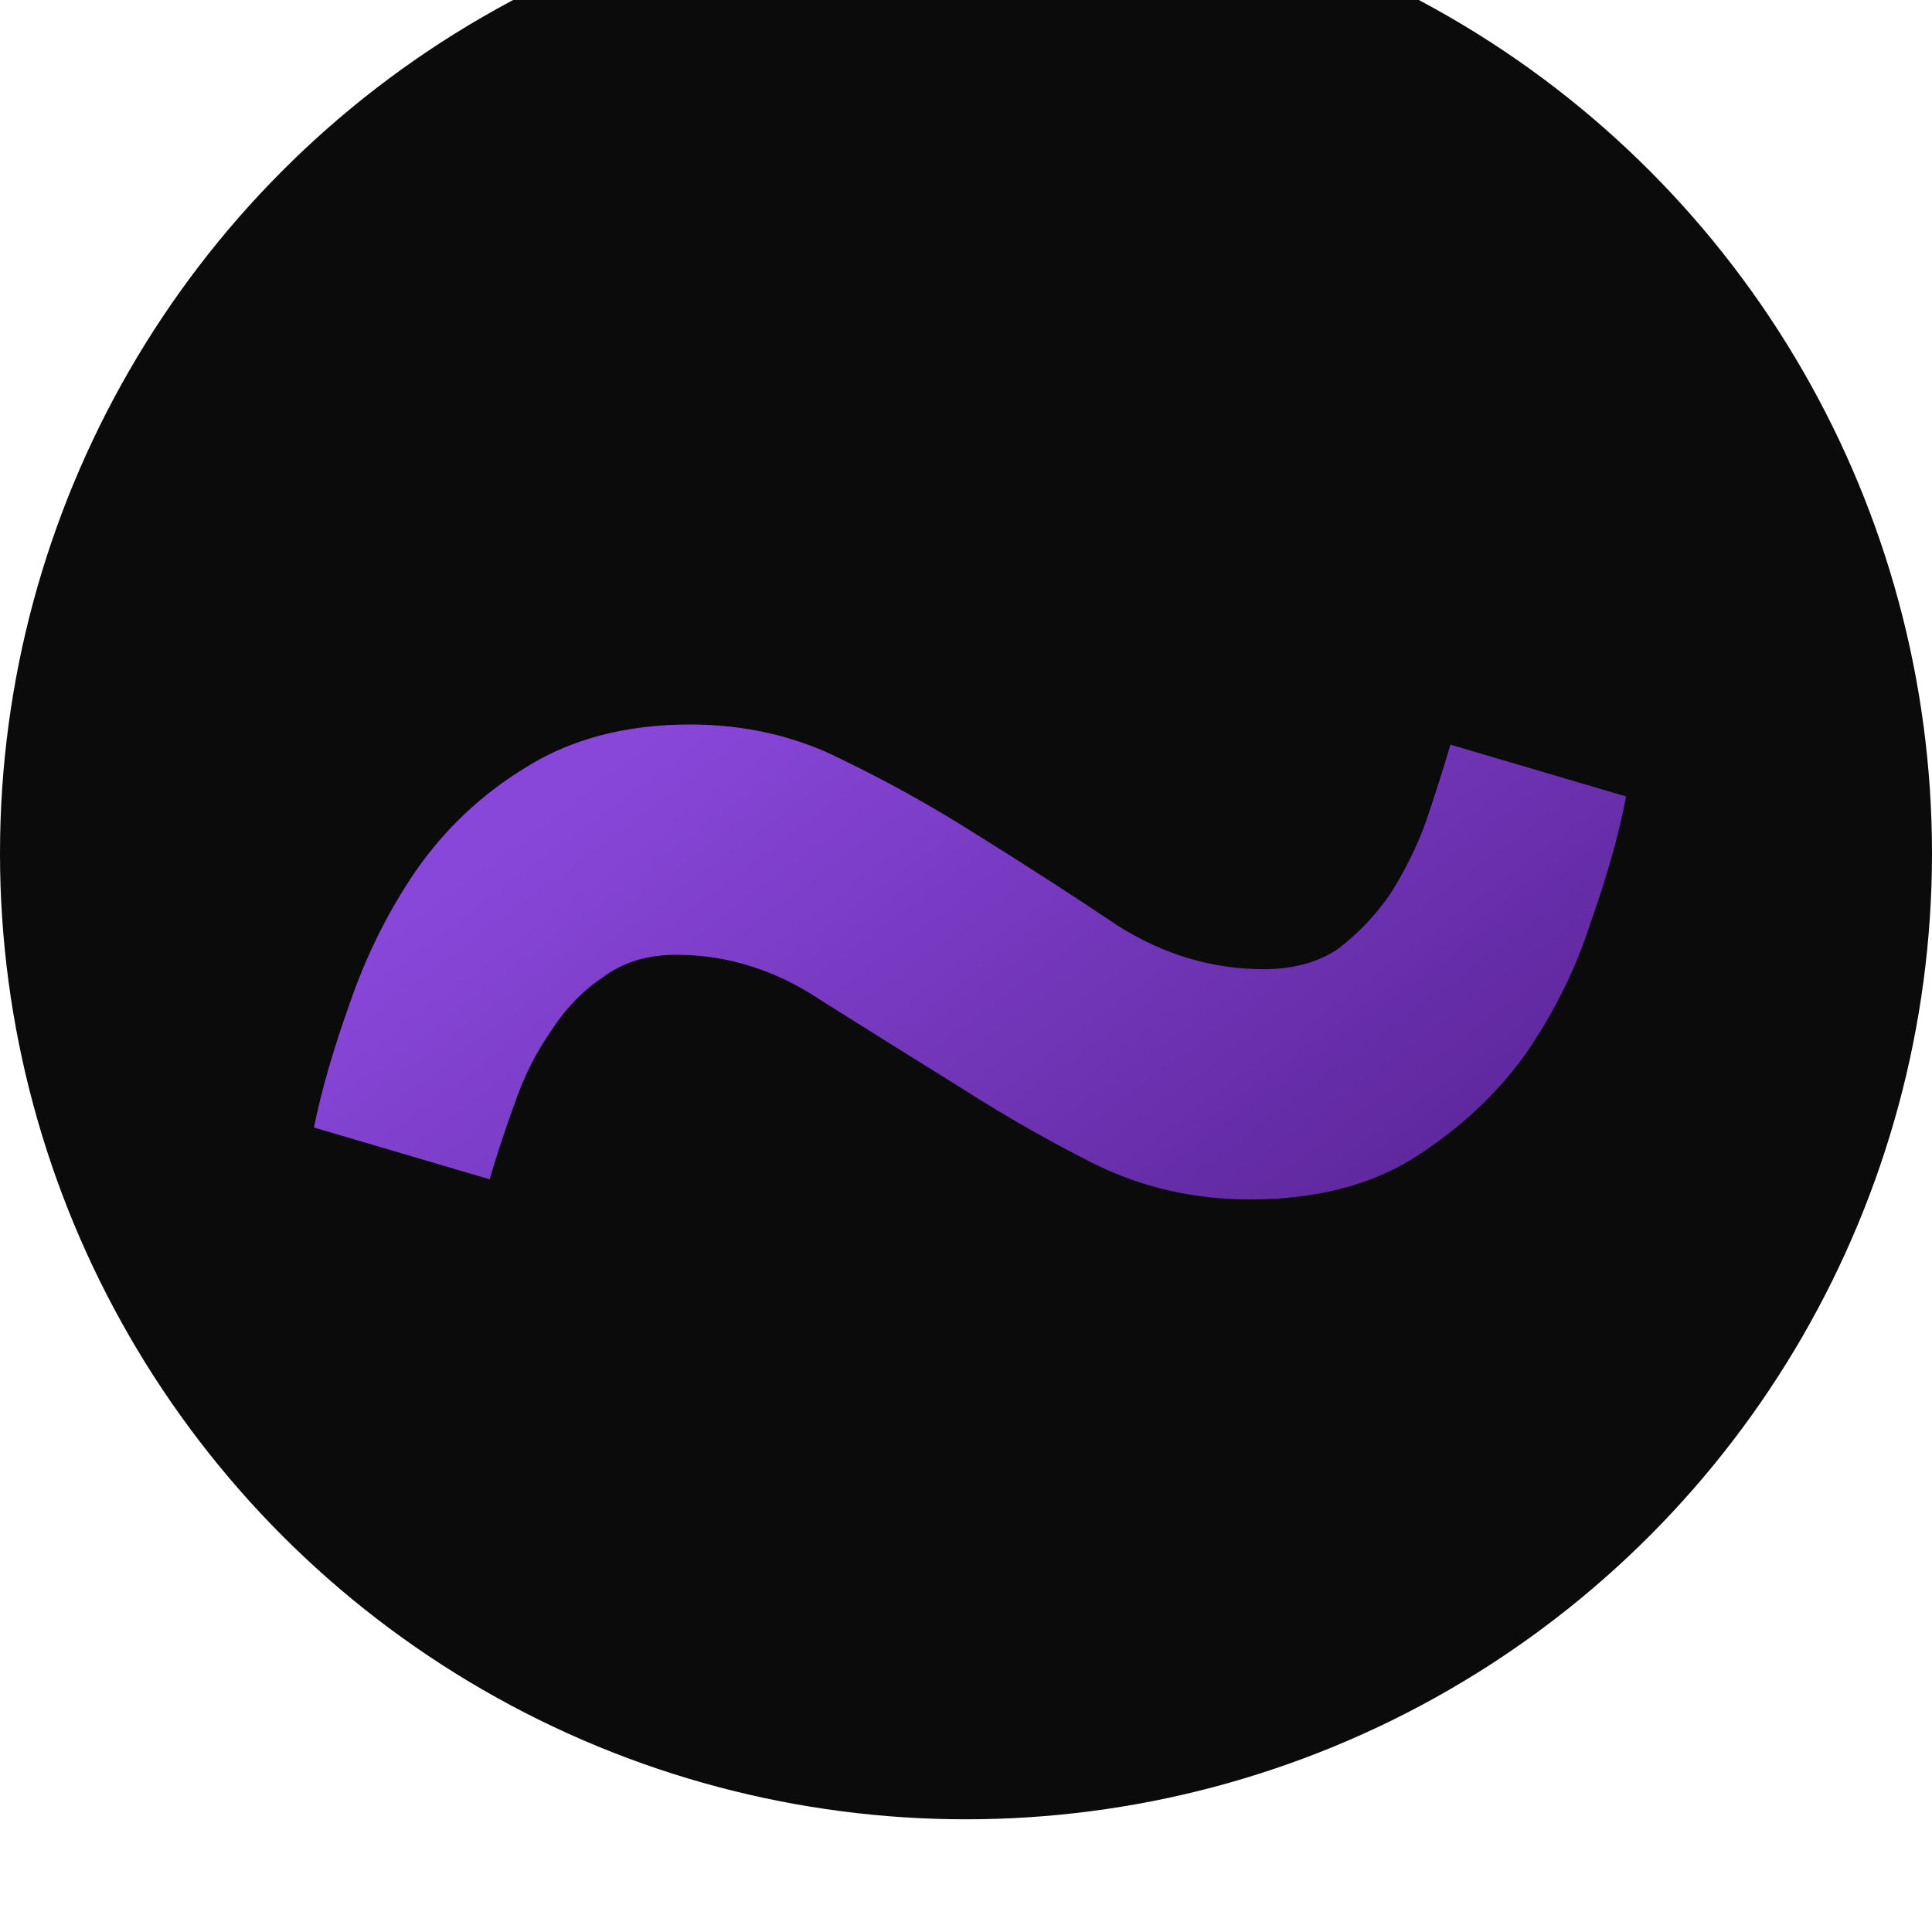
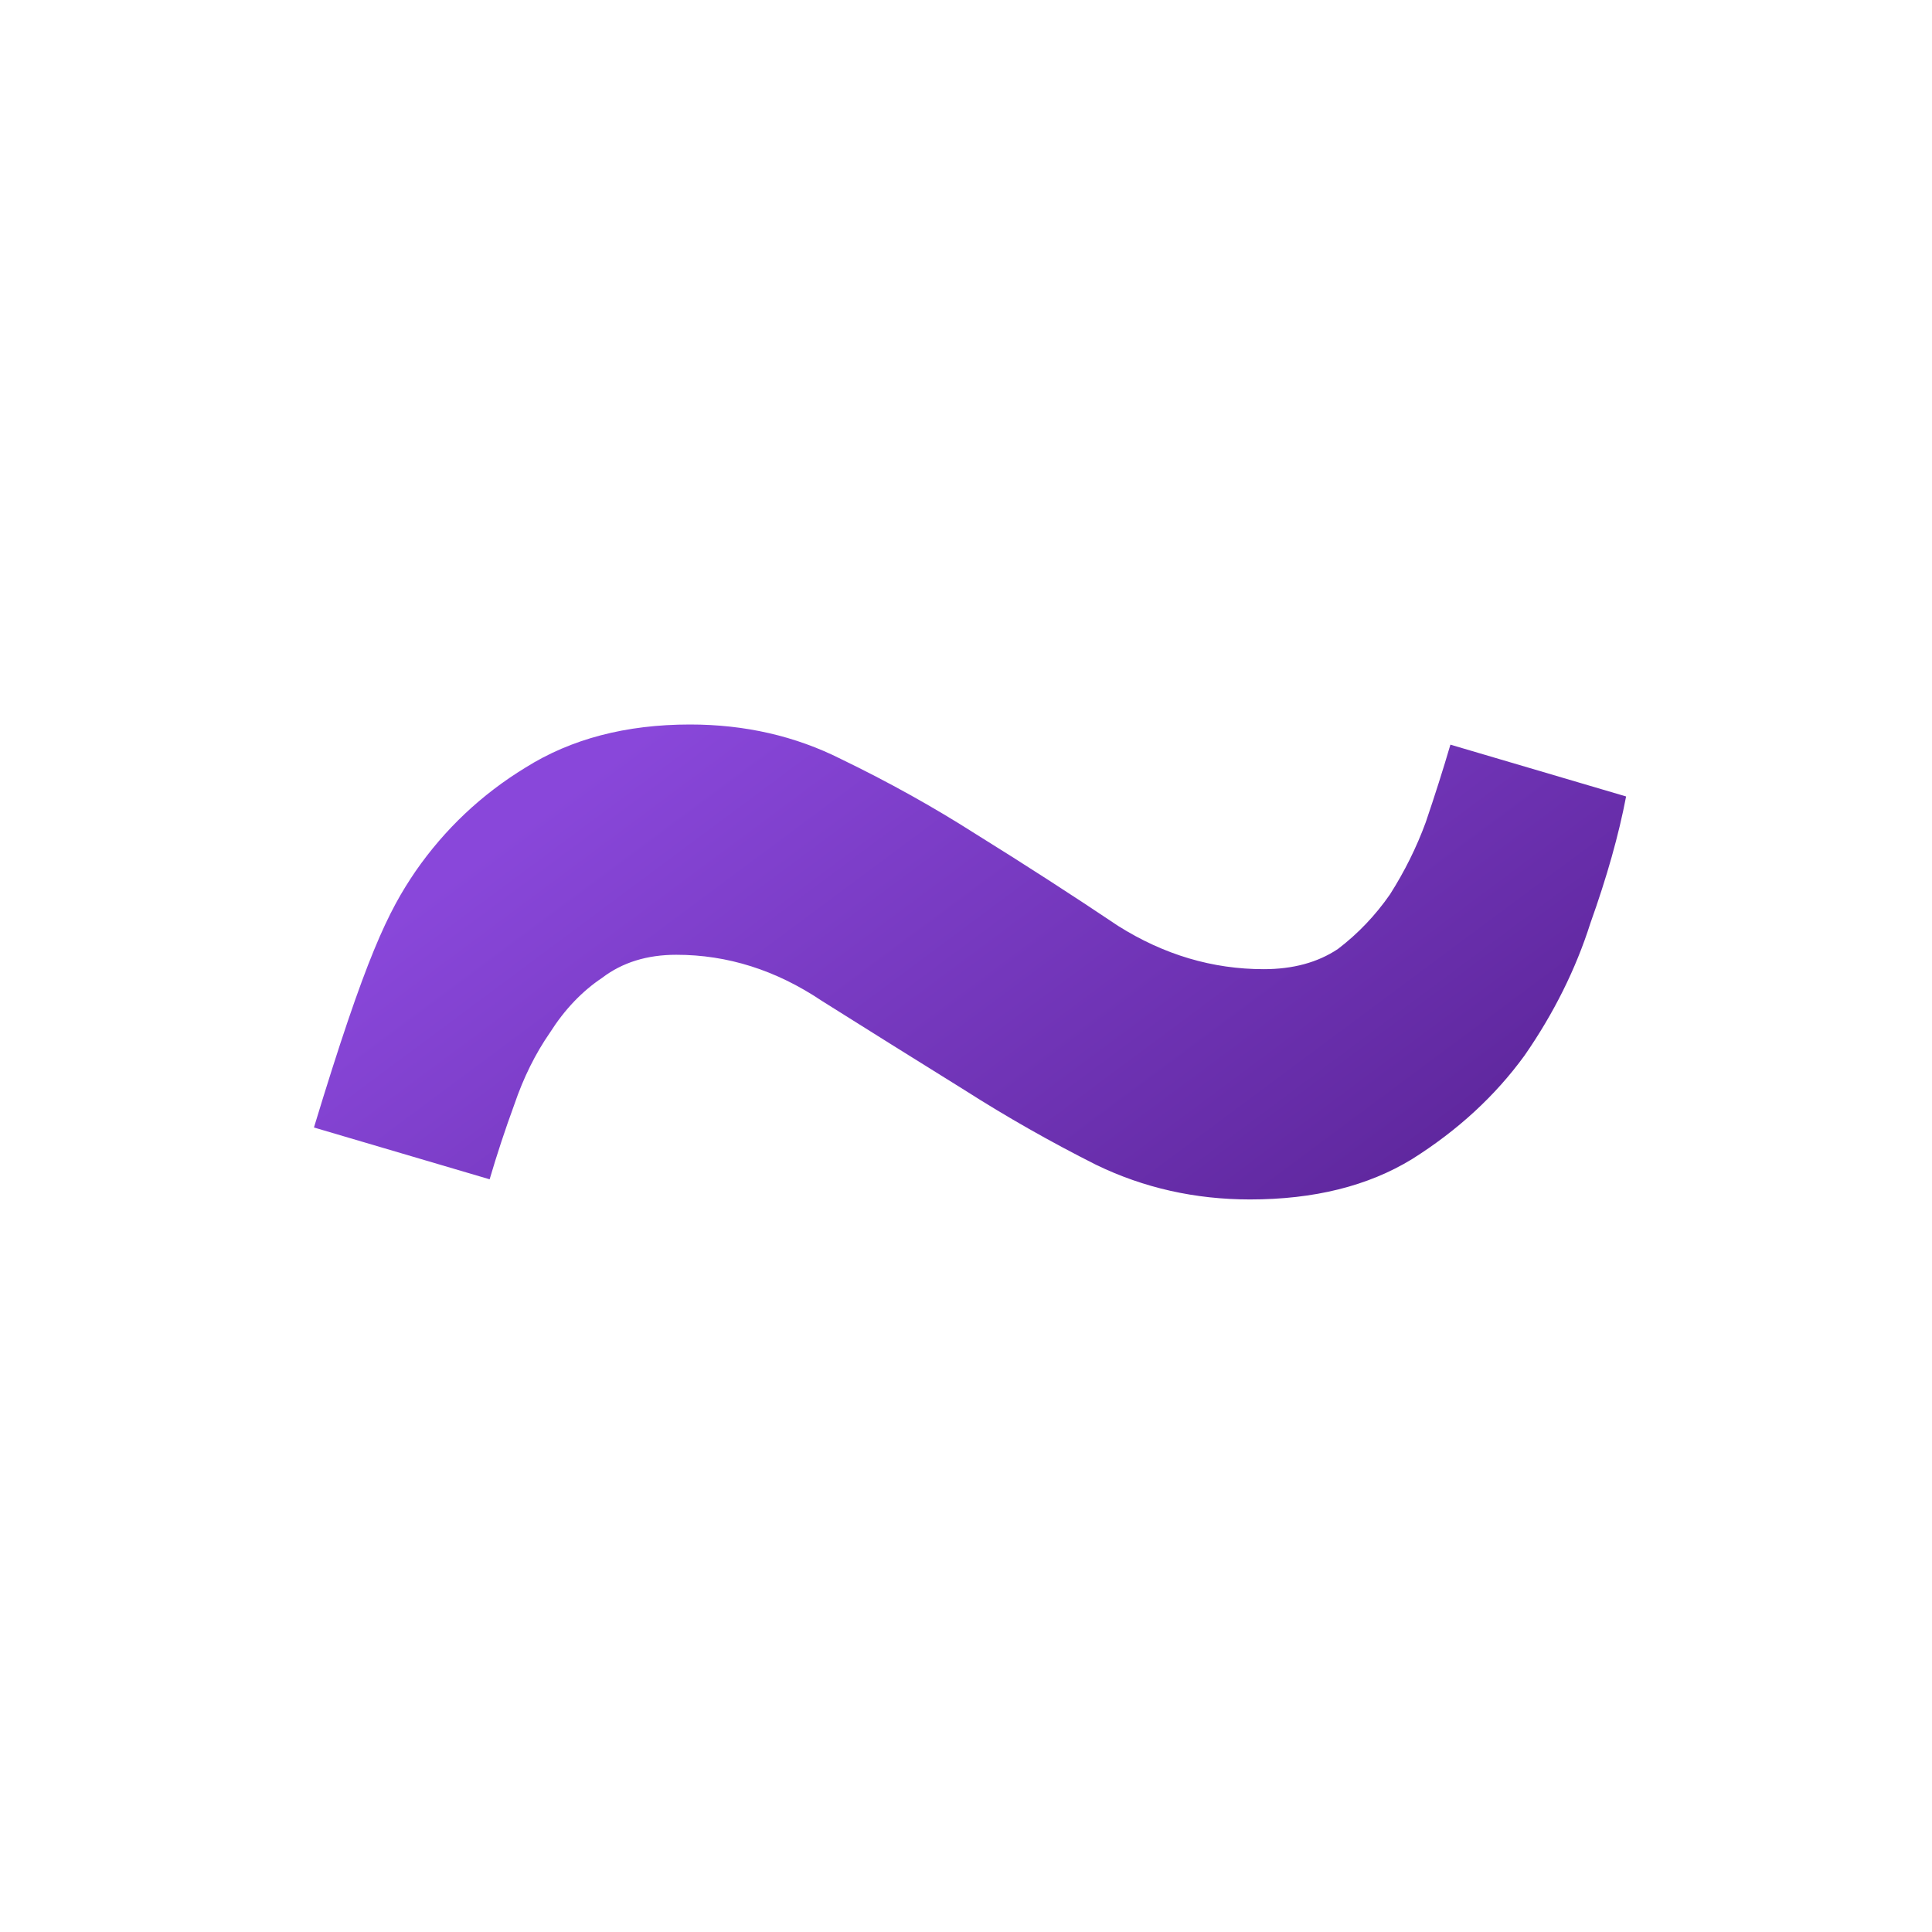
<svg xmlns="http://www.w3.org/2000/svg" width="240" height="240" viewBox="0 0 240 240" fill="none">
  <g filter="url(#filter0_i_679_2934)">
-     <circle cx="120" cy="120" r="120" fill="#0B0B0C" />
-   </g>
+     </g>
  <g filter="url(#filter1_dd_679_2934)">
-     <path d="M202 98.939C201.091 103.707 199.613 108.952 197.567 114.673C195.748 120.394 193.02 125.877 189.383 131.121C185.745 136.127 181.085 140.418 175.402 143.994C169.946 147.331 163.239 149 155.282 149C148.462 149 142.097 147.57 136.186 144.709C130.503 141.848 125.047 138.749 119.818 135.412C113.68 131.598 107.769 127.903 102.086 124.327C96.402 120.513 90.378 118.606 84.013 118.606C80.375 118.606 77.306 119.56 74.805 121.467C72.305 123.135 70.145 125.4 68.326 128.261C66.508 130.883 65.03 133.863 63.893 137.2C62.757 140.299 61.734 143.398 60.824 146.497L39 140.061C39.909 135.531 41.387 130.406 43.433 124.685C45.479 118.725 48.207 113.242 51.617 108.236C55.255 102.992 59.801 98.701 65.257 95.364C70.941 91.788 77.761 90 85.718 90C92.538 90 98.789 91.43 104.473 94.291C110.384 97.151 115.953 100.251 121.182 103.588C127.32 107.402 133.231 111.216 138.914 115.03C144.598 118.606 150.622 120.394 156.987 120.394C160.625 120.394 163.694 119.56 166.195 117.891C168.695 115.984 170.855 113.719 172.674 111.097C174.492 108.236 175.97 105.257 177.107 102.158C178.243 98.82 179.266 95.602 180.176 92.503L202 98.939Z" fill="url(#paint0_linear_679_2934)" />
+     <path d="M202 98.939C201.091 103.707 199.613 108.952 197.567 114.673C195.748 120.394 193.02 125.877 189.383 131.121C185.745 136.127 181.085 140.418 175.402 143.994C169.946 147.331 163.239 149 155.282 149C148.462 149 142.097 147.57 136.186 144.709C130.503 141.848 125.047 138.749 119.818 135.412C113.68 131.598 107.769 127.903 102.086 124.327C96.402 120.513 90.378 118.606 84.013 118.606C80.375 118.606 77.306 119.56 74.805 121.467C72.305 123.135 70.145 125.4 68.326 128.261C66.508 130.883 65.03 133.863 63.893 137.2C62.757 140.299 61.734 143.398 60.824 146.497L39 140.061C45.479 118.725 48.207 113.242 51.617 108.236C55.255 102.992 59.801 98.701 65.257 95.364C70.941 91.788 77.761 90 85.718 90C92.538 90 98.789 91.43 104.473 94.291C110.384 97.151 115.953 100.251 121.182 103.588C127.32 107.402 133.231 111.216 138.914 115.03C144.598 118.606 150.622 120.394 156.987 120.394C160.625 120.394 163.694 119.56 166.195 117.891C168.695 115.984 170.855 113.719 172.674 111.097C174.492 108.236 175.97 105.257 177.107 102.158C178.243 98.82 179.266 95.602 180.176 92.503L202 98.939Z" fill="url(#paint0_linear_679_2934)" />
  </g>
  <defs>
    <filter id="filter0_i_679_2934" x="0" y="-7" width="240" height="247" filterUnits="userSpaceOnUse" color-interpolation-filters="sRGB">
      <feFlood flood-opacity="0" result="BackgroundImageFix" />
      <feBlend mode="normal" in="SourceGraphic" in2="BackgroundImageFix" result="shape" />
      <feColorMatrix in="SourceAlpha" type="matrix" values="0 0 0 0 0 0 0 0 0 0 0 0 0 0 0 0 0 0 127 0" result="hardAlpha" />
      <feOffset dy="-14" />
      <feGaussianBlur stdDeviation="3.5" />
      <feComposite in2="hardAlpha" operator="arithmetic" k2="-1" k3="1" />
      <feColorMatrix type="matrix" values="0 0 0 0 0 0 0 0 0 0 0 0 0 0 0 0 0 0 0.35 0" />
      <feBlend mode="normal" in2="shape" result="effect1_innerShadow_679_2934" />
    </filter>
    <filter id="filter1_dd_679_2934" x="21" y="72" width="199" height="95" filterUnits="userSpaceOnUse" color-interpolation-filters="sRGB">
      <feFlood flood-opacity="0" result="BackgroundImageFix" />
      <feColorMatrix in="SourceAlpha" type="matrix" values="0 0 0 0 0 0 0 0 0 0 0 0 0 0 0 0 0 0 127 0" result="hardAlpha" />
      <feOffset />
      <feGaussianBlur stdDeviation="3" />
      <feComposite in2="hardAlpha" operator="out" />
      <feColorMatrix type="matrix" values="0 0 0 0 0.068 0 0 0 0 0.068 0 0 0 0 0.073 0 0 0 0.3 0" />
      <feBlend mode="normal" in2="BackgroundImageFix" result="effect1_dropShadow_679_2934" />
      <feColorMatrix in="SourceAlpha" type="matrix" values="0 0 0 0 0 0 0 0 0 0 0 0 0 0 0 0 0 0 127 0" result="hardAlpha" />
      <feMorphology radius="6" operator="dilate" in="SourceAlpha" result="effect2_dropShadow_679_2934" />
      <feOffset />
      <feGaussianBlur stdDeviation="6" />
      <feComposite in2="hardAlpha" operator="out" />
      <feColorMatrix type="matrix" values="0 0 0 0 0.065 0 0 0 0 0.065 0 0 0 0 0.07 0 0 0 0.15 0" />
      <feBlend mode="normal" in2="effect1_dropShadow_679_2934" result="effect2_dropShadow_679_2934" />
      <feBlend mode="normal" in="SourceGraphic" in2="effect2_dropShadow_679_2934" result="shape" />
    </filter>
    <linearGradient id="paint0_linear_679_2934" x1="93.505" y1="81.15" x2="160.089" y2="170.647" gradientUnits="userSpaceOnUse">
      <stop stop-color="#8947DA" />
      <stop offset="1" stop-color="#5B2498" />
    </linearGradient>
  </defs>
</svg>